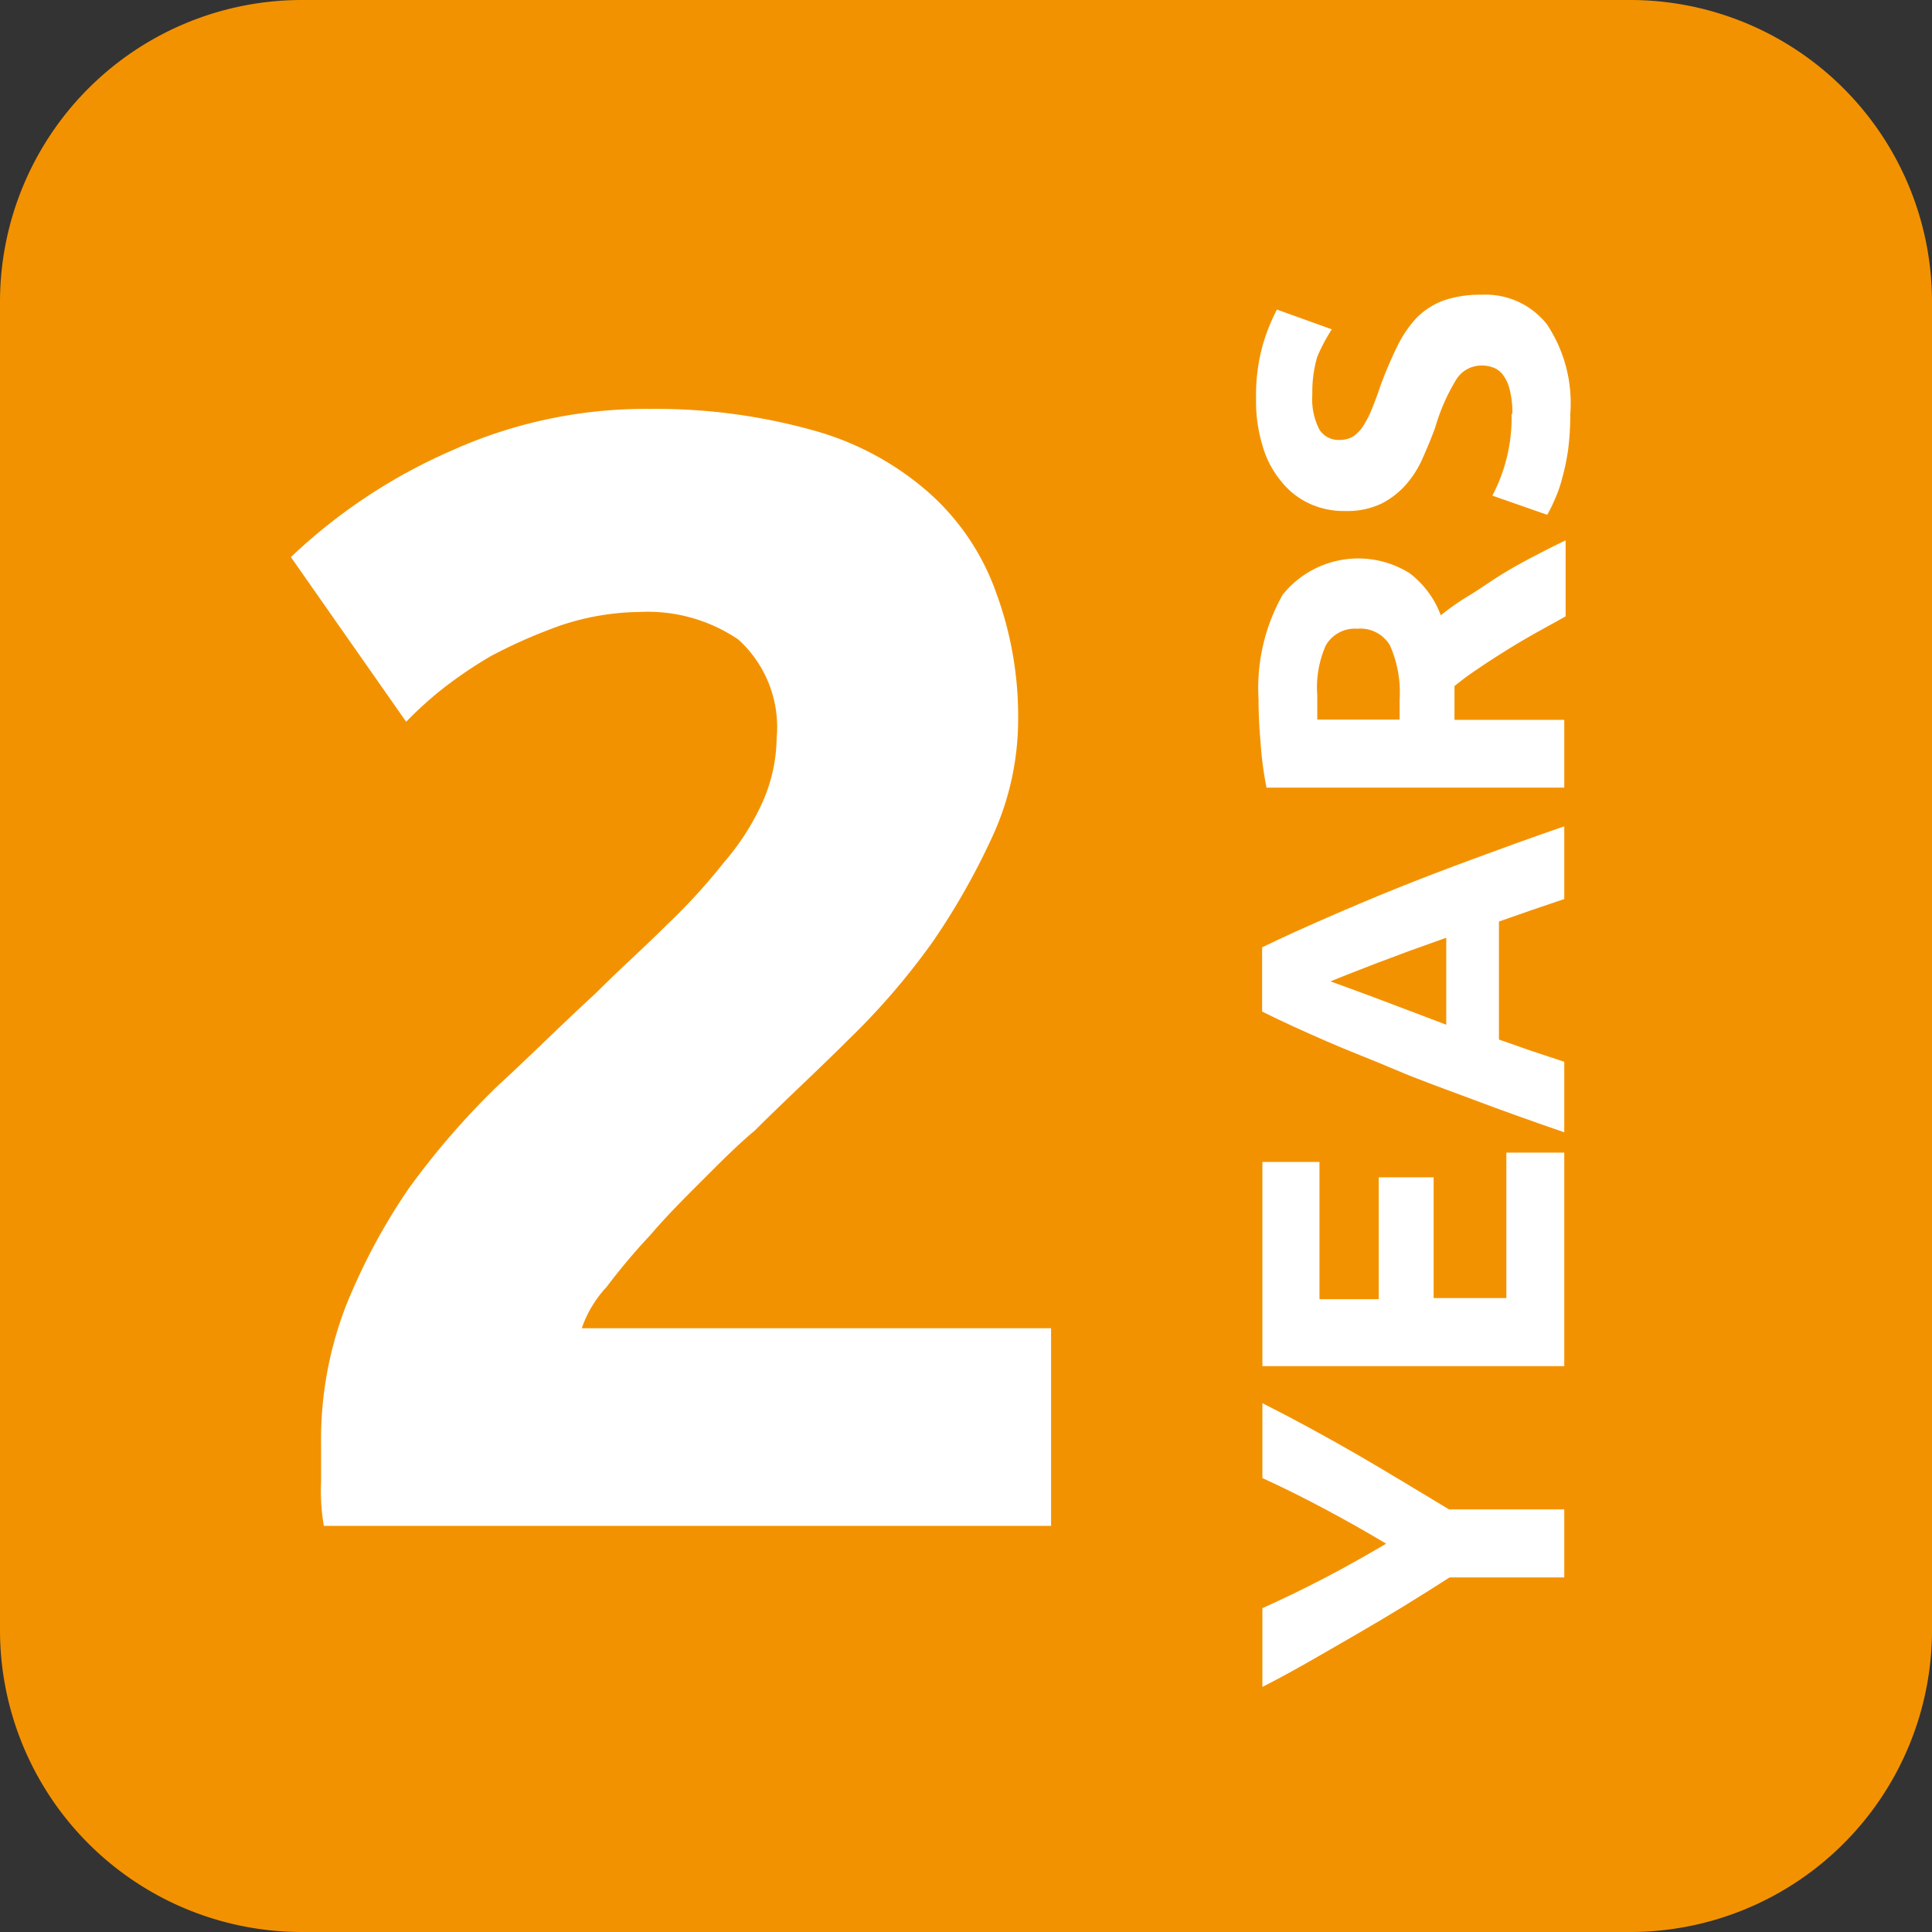
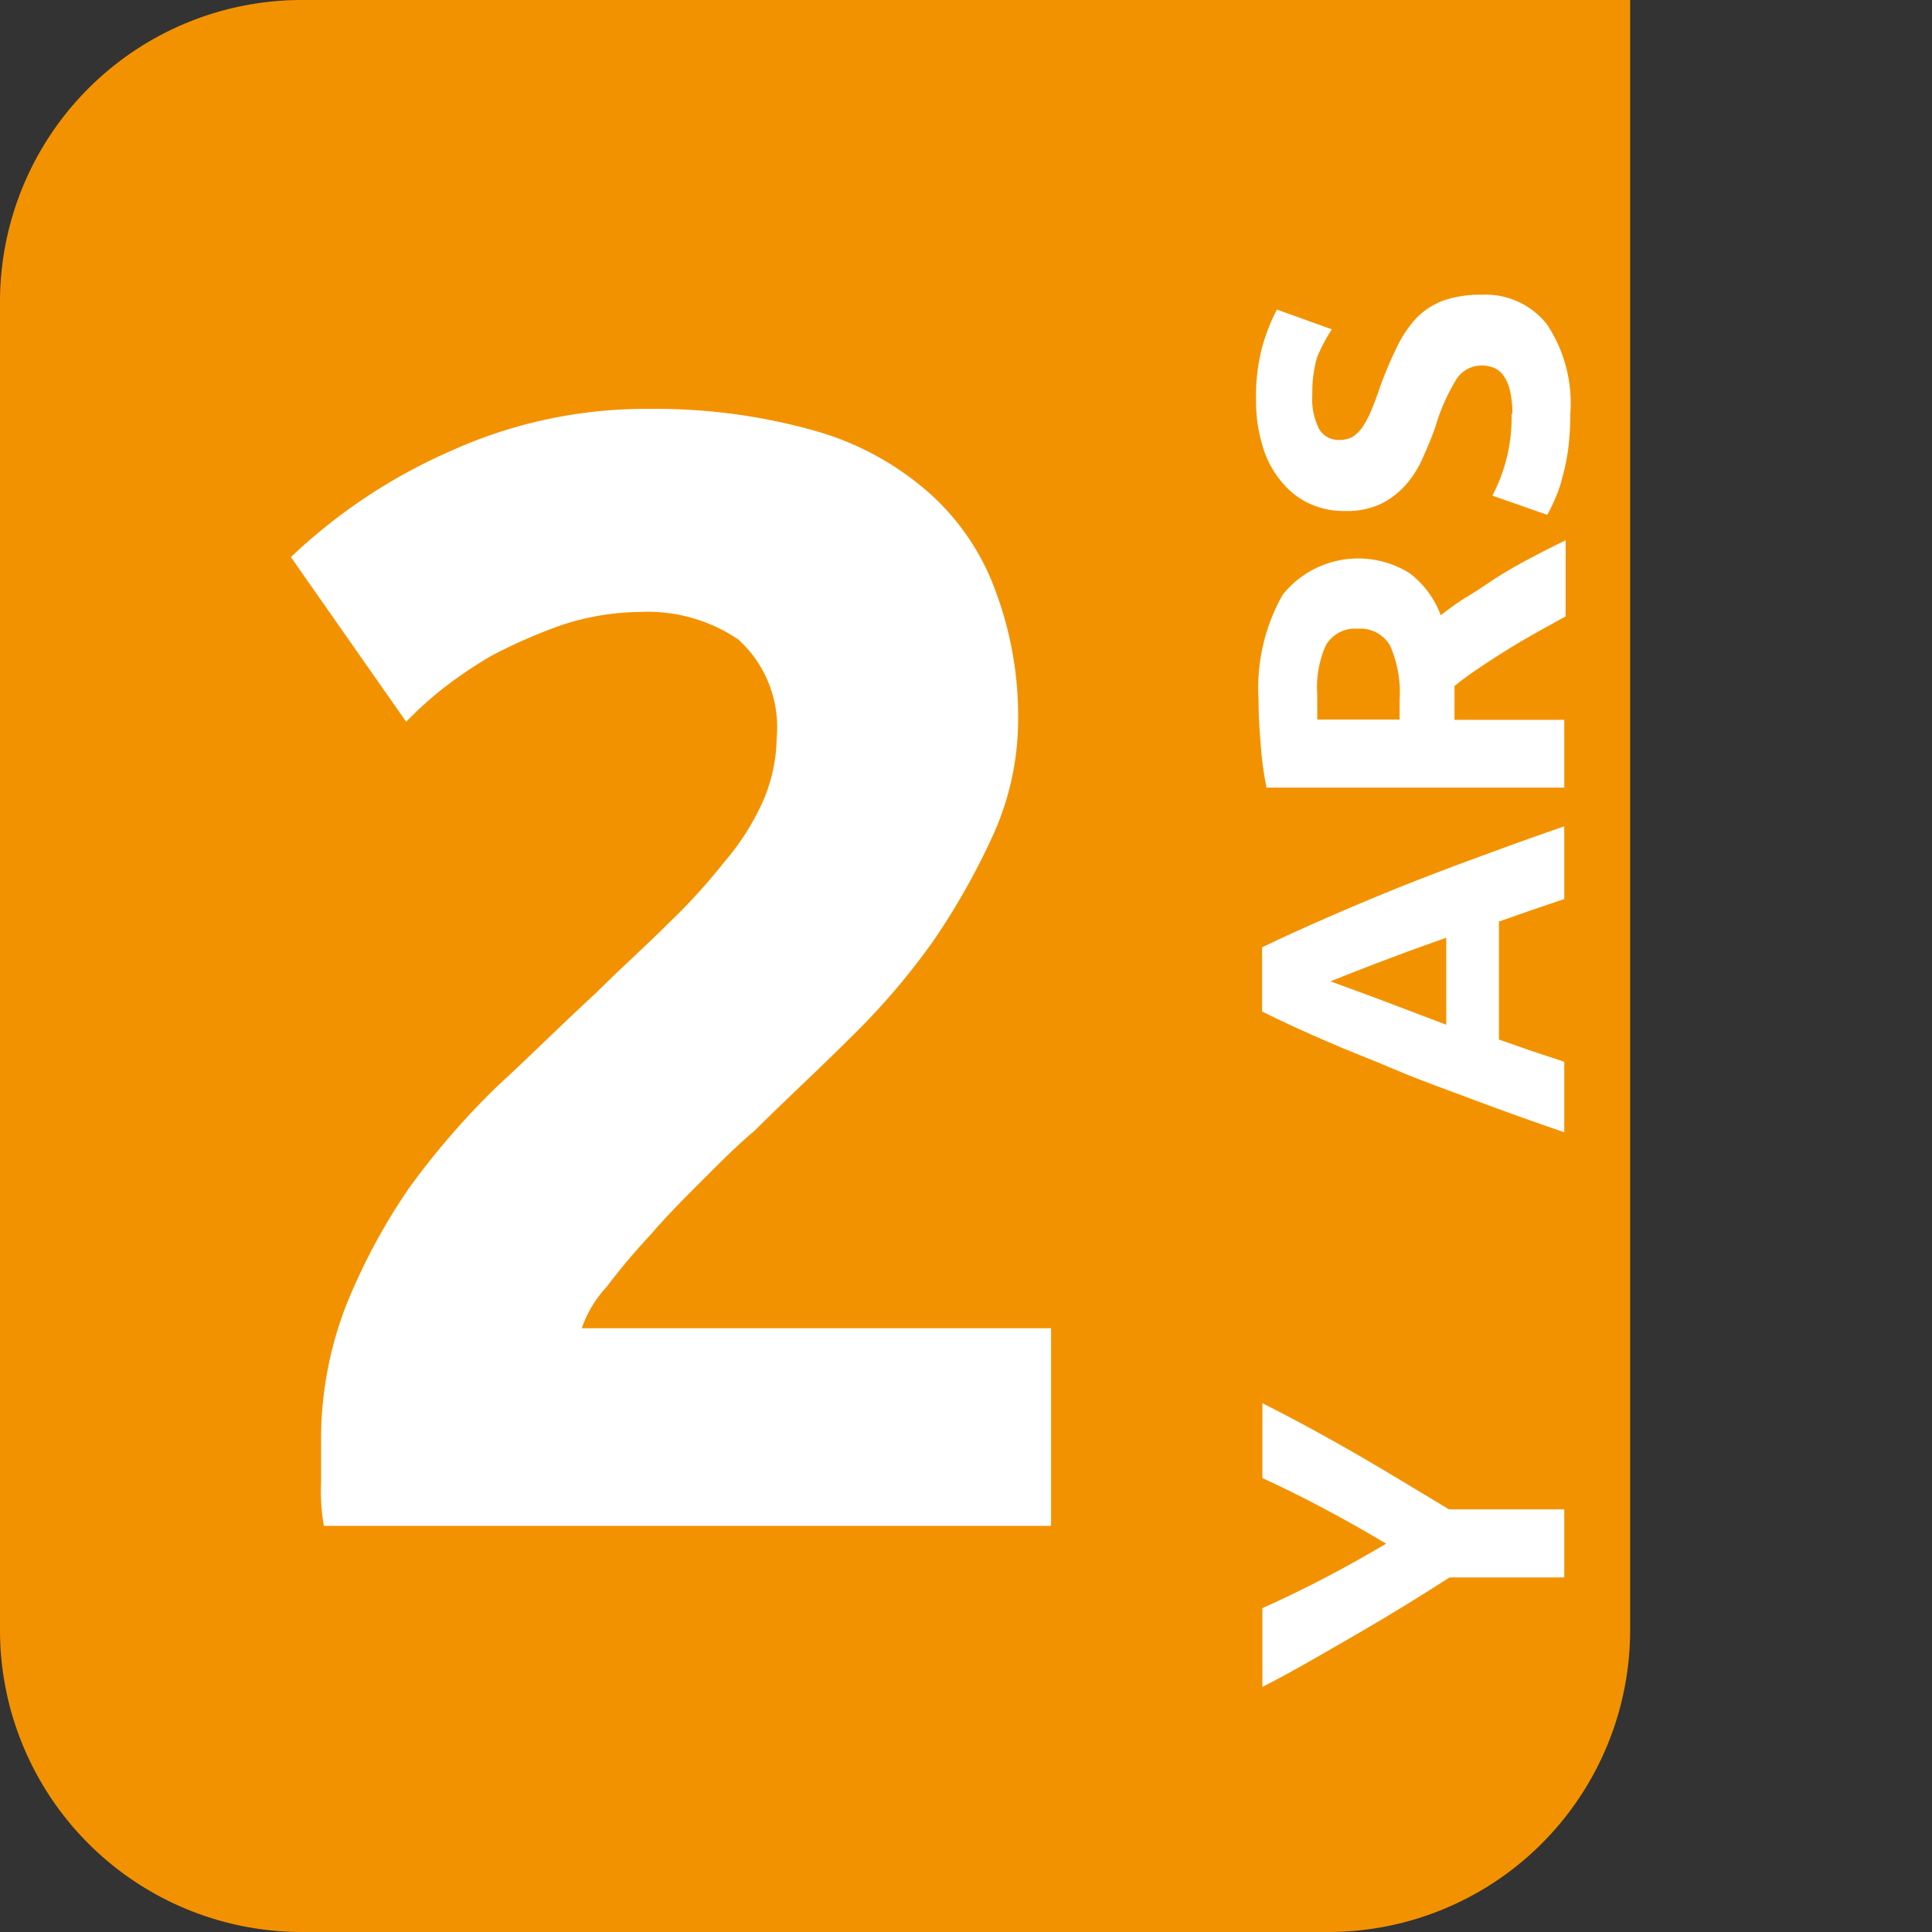
<svg xmlns="http://www.w3.org/2000/svg" viewBox="0 0 70.4 70.4">
  <rect x="0" y="0" width="70.4" height="70.4" fill="#333333" stroke="none" />
  <defs>
    <style>.cls-1{fill:#f39200;fill-rule:evenodd;}.cls-2{isolation:isolate;}.cls-3{fill:#fff;}</style>
  </defs>
  <title>Fichier 3</title>
  <g id="Calque_2" data-name="Calque 2">
    <g id="Groupe_17" data-name="Groupe 17">
-       <path class="cls-1" d="M11,0H59.4a11,11,0,0,1,11,11V59.4a11,11,0,0,1-11,11H11a11,11,0,0,1-11-11V11A11,11,0,0,1,11,0Z" />
+       <path class="cls-1" d="M11,0H59.4V59.4a11,11,0,0,1-11,11H11a11,11,0,0,1-11-11V11A11,11,0,0,1,11,0Z" />
      <g class="cls-2">
        <path class="cls-3" d="M37.1,26.2a10.23,10.23,0,0,1-.9,4.2A25.61,25.61,0,0,1,34,34.3a25.76,25.76,0,0,1-3.1,3.6c-1.1,1.1-2.3,2.2-3.4,3.3-.6.5-1.2,1.1-1.9,1.8s-1.3,1.3-1.9,2a23.15,23.15,0,0,0-1.6,1.9,4.18,4.18,0,0,0-.9,1.5H38.3v7.2H11.8a7.59,7.59,0,0,1-.1-1.6V52.6a13.48,13.48,0,0,1,.9-5,22.15,22.15,0,0,1,2.3-4.3,28.33,28.33,0,0,1,3.2-3.7c1.2-1.1,2.4-2.3,3.6-3.4.9-.9,1.8-1.7,2.6-2.5a21.9,21.9,0,0,0,2.1-2.3,9,9,0,0,0,1.4-2.2,5.93,5.93,0,0,0,.5-2.3,4.31,4.31,0,0,0-1.4-3.6,5.89,5.89,0,0,0-3.6-1,9.29,9.29,0,0,0-2.9.5,18.89,18.89,0,0,0-2.5,1.1A15.62,15.62,0,0,0,16,25.2a14.25,14.25,0,0,0-1.2,1.1l-4.2-6a20.2,20.2,0,0,1,5.9-3.9,17.19,17.19,0,0,1,7.2-1.5,21.26,21.26,0,0,1,6,.8A10.63,10.63,0,0,1,33.9,18a8.79,8.79,0,0,1,2.4,3.6A13,13,0,0,1,37.1,26.2Z" />
      </g>
      <path class="cls-3" d="M50.51,56.25c-.75-.45-1.5-.87-2.25-1.27S46.75,54.2,46,53.86V51.13c1.19.6,2.34,1.23,3.45,1.87s2.23,1.33,3.35,2H57v2.48H52.82c-1.12.72-2.24,1.41-3.37,2.06S47.18,60.87,46,61.47V58.6c.76-.34,1.52-.71,2.27-1.1S49.76,56.69,50.51,56.25Z" />
-       <path class="cls-3" d="M57,49.78H46V42.34h2.08v5h2.16V42.9h2v4.4h2.65V42H57Z" />
      <path class="cls-3" d="M57,32.76l-1.18.4-1.2.42v4.3l1.2.42,1.18.39v2.57c-1.19-.41-2.28-.8-3.29-1.18s-2-.73-2.84-1.09-1.74-.7-2.54-1.05-1.58-.7-2.34-1.08V34.52c.76-.37,1.54-.72,2.34-1.07s1.65-.71,2.54-1.07,1.84-.72,2.84-1.09,2.1-.77,3.29-1.18Zm-8.52,3,.66.24,1,.37,1.19.45,1.37.52V34.17l-1.37.49-1.2.45-.95.37Z" />
      <path class="cls-3" d="M45.86,25.47a6.91,6.91,0,0,1,.88-3.8,3.53,3.53,0,0,1,4.63-.78,3.42,3.42,0,0,1,1.13,1.53c.28-.22.6-.46,1-.7s.73-.48,1.11-.72.79-.47,1.21-.69.83-.43,1.23-.62v2.77l-1.1.61c-.37.21-.73.42-1.08.64s-.68.43-1,.65A10.44,10.44,0,0,0,53,25v1.23h4V28.7H46.15A12.84,12.84,0,0,1,45.93,27C45.88,26.44,45.86,25.93,45.86,25.47ZM48,25.33c0,.18,0,.34,0,.48s0,.28,0,.41h3v-.7a4.25,4.25,0,0,0-.35-2,1.25,1.25,0,0,0-1.19-.61,1.22,1.22,0,0,0-1.15.61A3.78,3.78,0,0,0,48,25.33Z" />
      <path class="cls-3" d="M55.11,15.1a3.52,3.52,0,0,0-.09-.87,1.47,1.47,0,0,0-.24-.55.77.77,0,0,0-.35-.28,1.14,1.14,0,0,0-.46-.08,1.08,1.08,0,0,0-.9.5,7.15,7.15,0,0,0-.77,1.75c-.13.36-.28.72-.44,1.08a3.74,3.74,0,0,1-.62,1,3,3,0,0,1-.9.7,2.87,2.87,0,0,1-1.3.27,3,3,0,0,1-1.37-.29,2.85,2.85,0,0,1-1-.81A3.48,3.48,0,0,1,46,16.22a5.46,5.46,0,0,1-.23-1.68A6.83,6.83,0,0,1,46,12.62a7,7,0,0,1,.53-1.34l2,.72A6.38,6.38,0,0,0,48,13a4.53,4.53,0,0,0-.18,1.36,2.44,2.44,0,0,0,.25,1.28.82.82,0,0,0,.75.39.93.93,0,0,0,.51-.14,1.35,1.35,0,0,0,.37-.41,3.73,3.73,0,0,0,.3-.6c.09-.23.19-.48.28-.76a14.88,14.88,0,0,1,.63-1.49,4.28,4.28,0,0,1,.72-1.06,2.71,2.71,0,0,1,1-.63,4.09,4.09,0,0,1,1.35-.2,2.85,2.85,0,0,1,2.39,1.08,5.18,5.18,0,0,1,.85,3.26,10.35,10.35,0,0,1-.08,1.31,8,8,0,0,1-.22,1.05,4.55,4.55,0,0,1-.27.77,5.69,5.69,0,0,1-.27.55l-2-.7a6.09,6.09,0,0,0,.7-3Z" />
    </g>
  </g>
</svg>